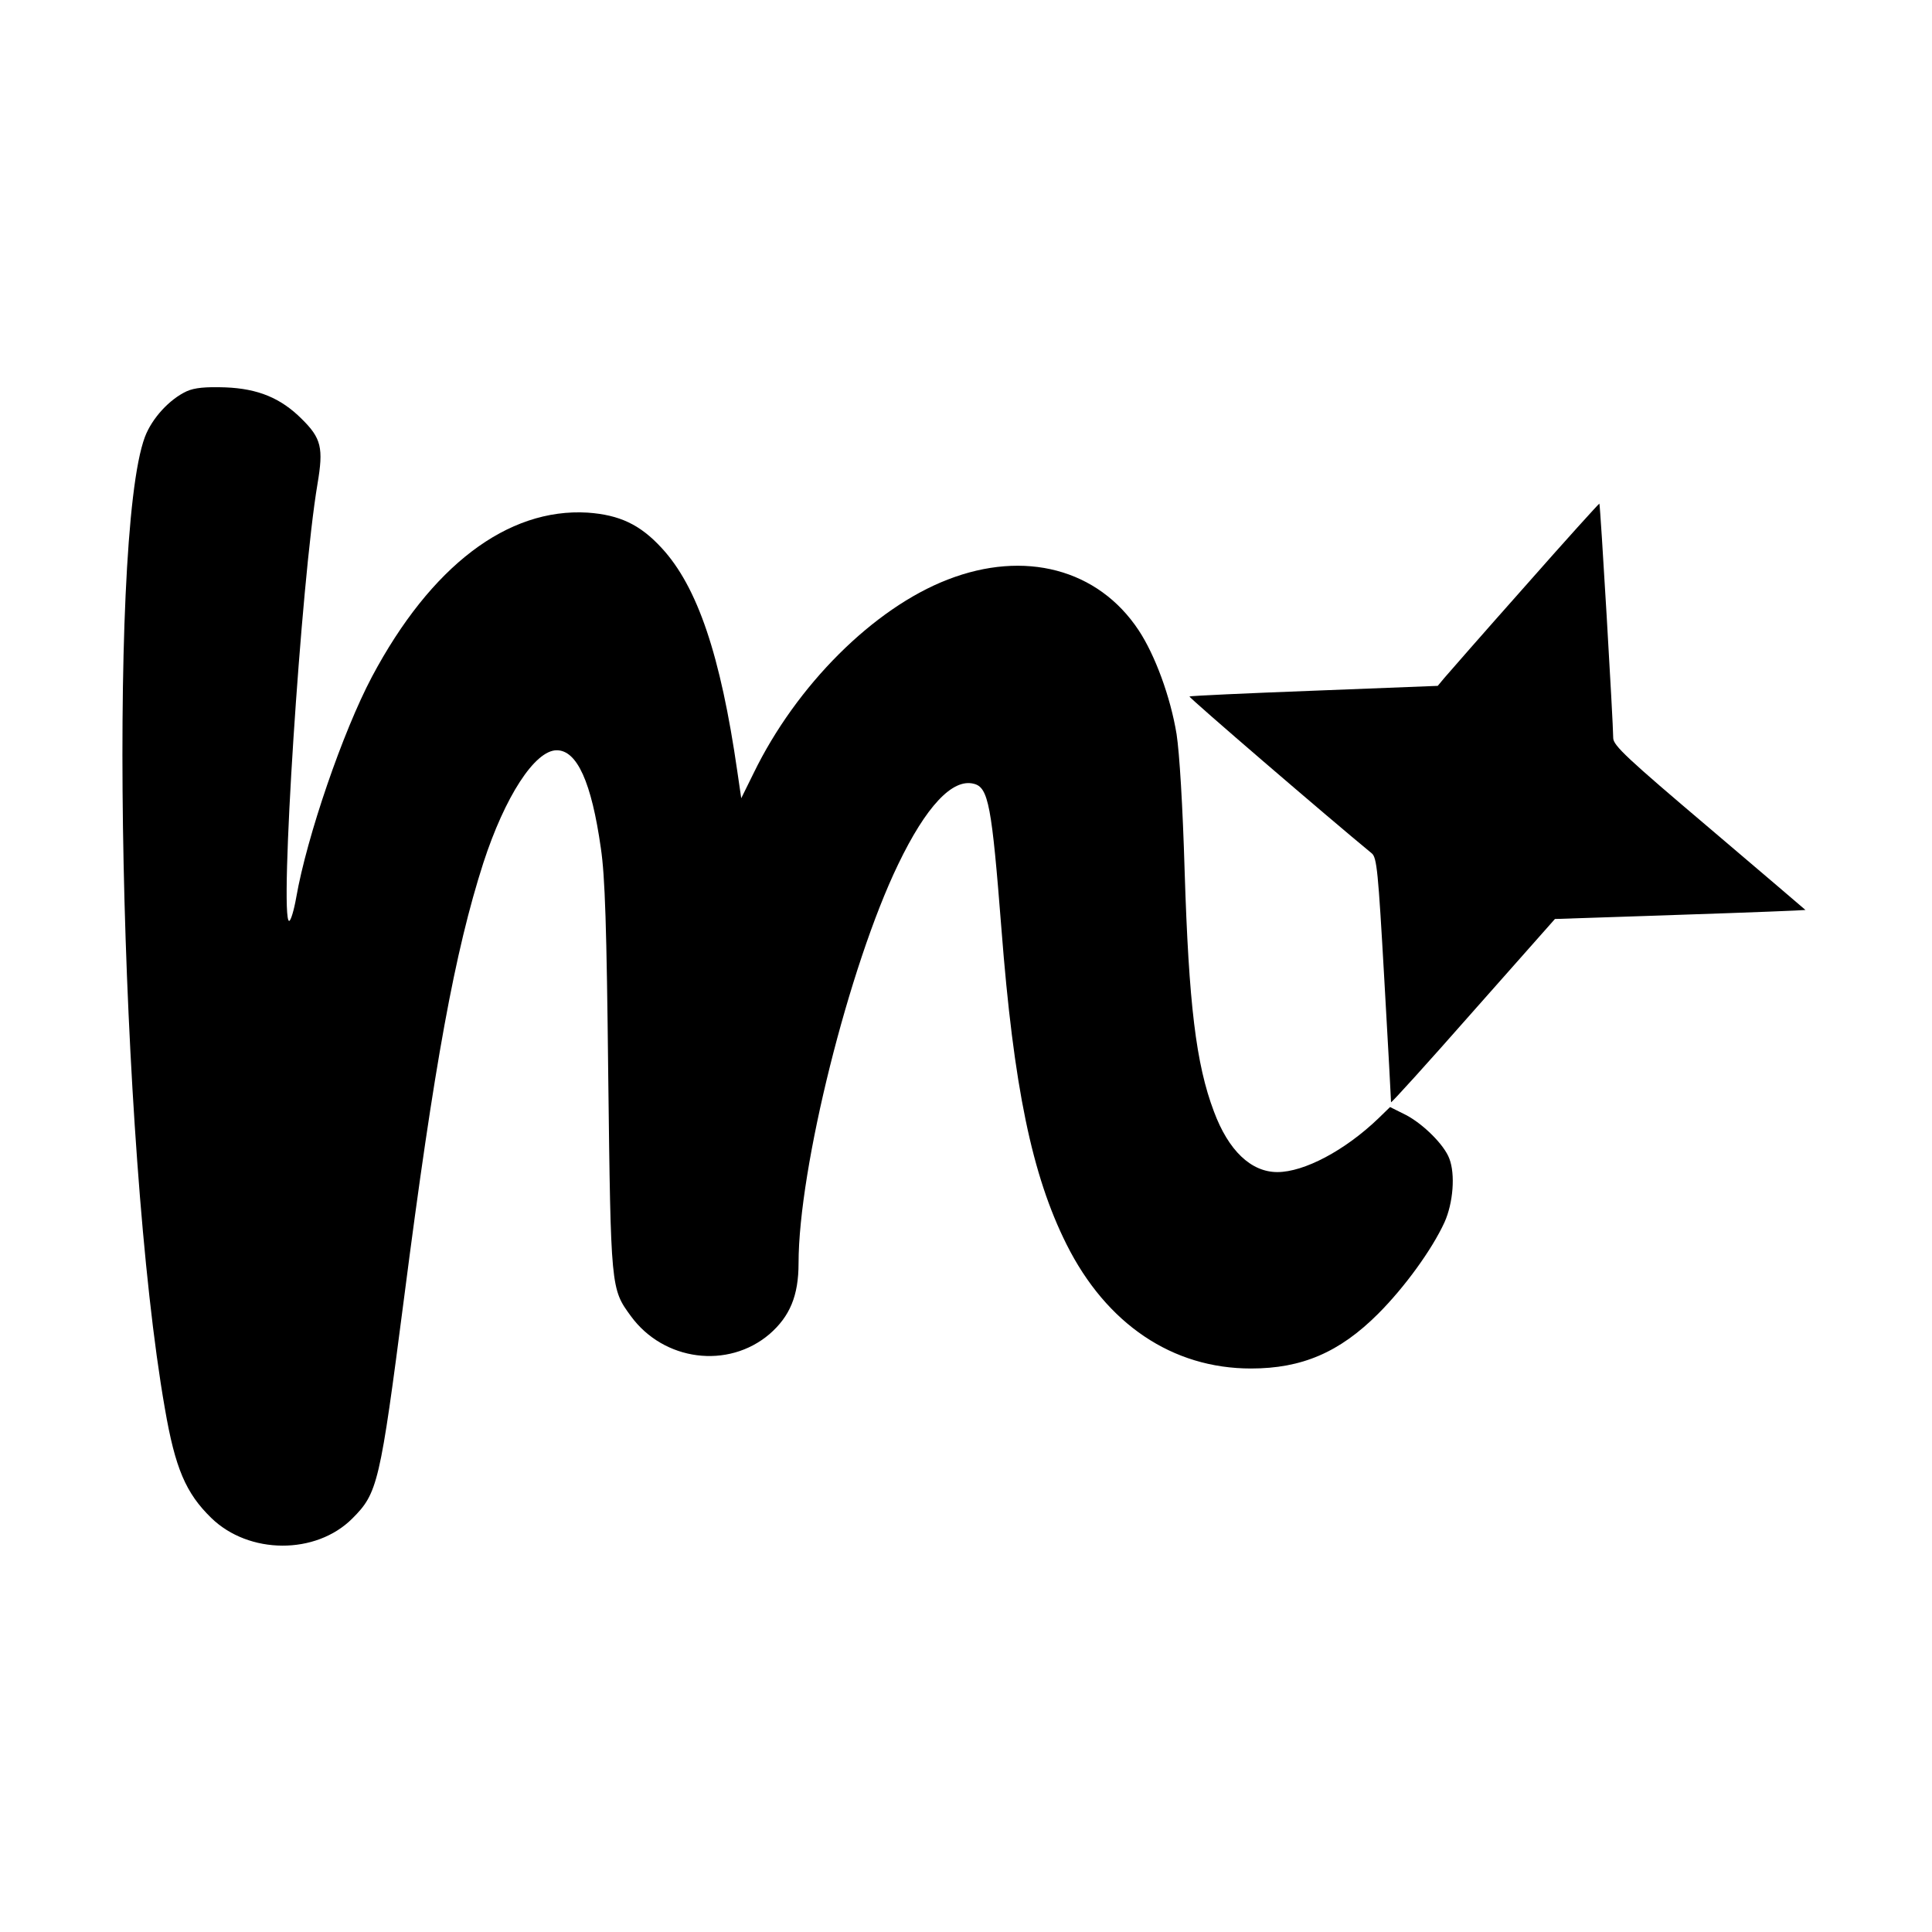
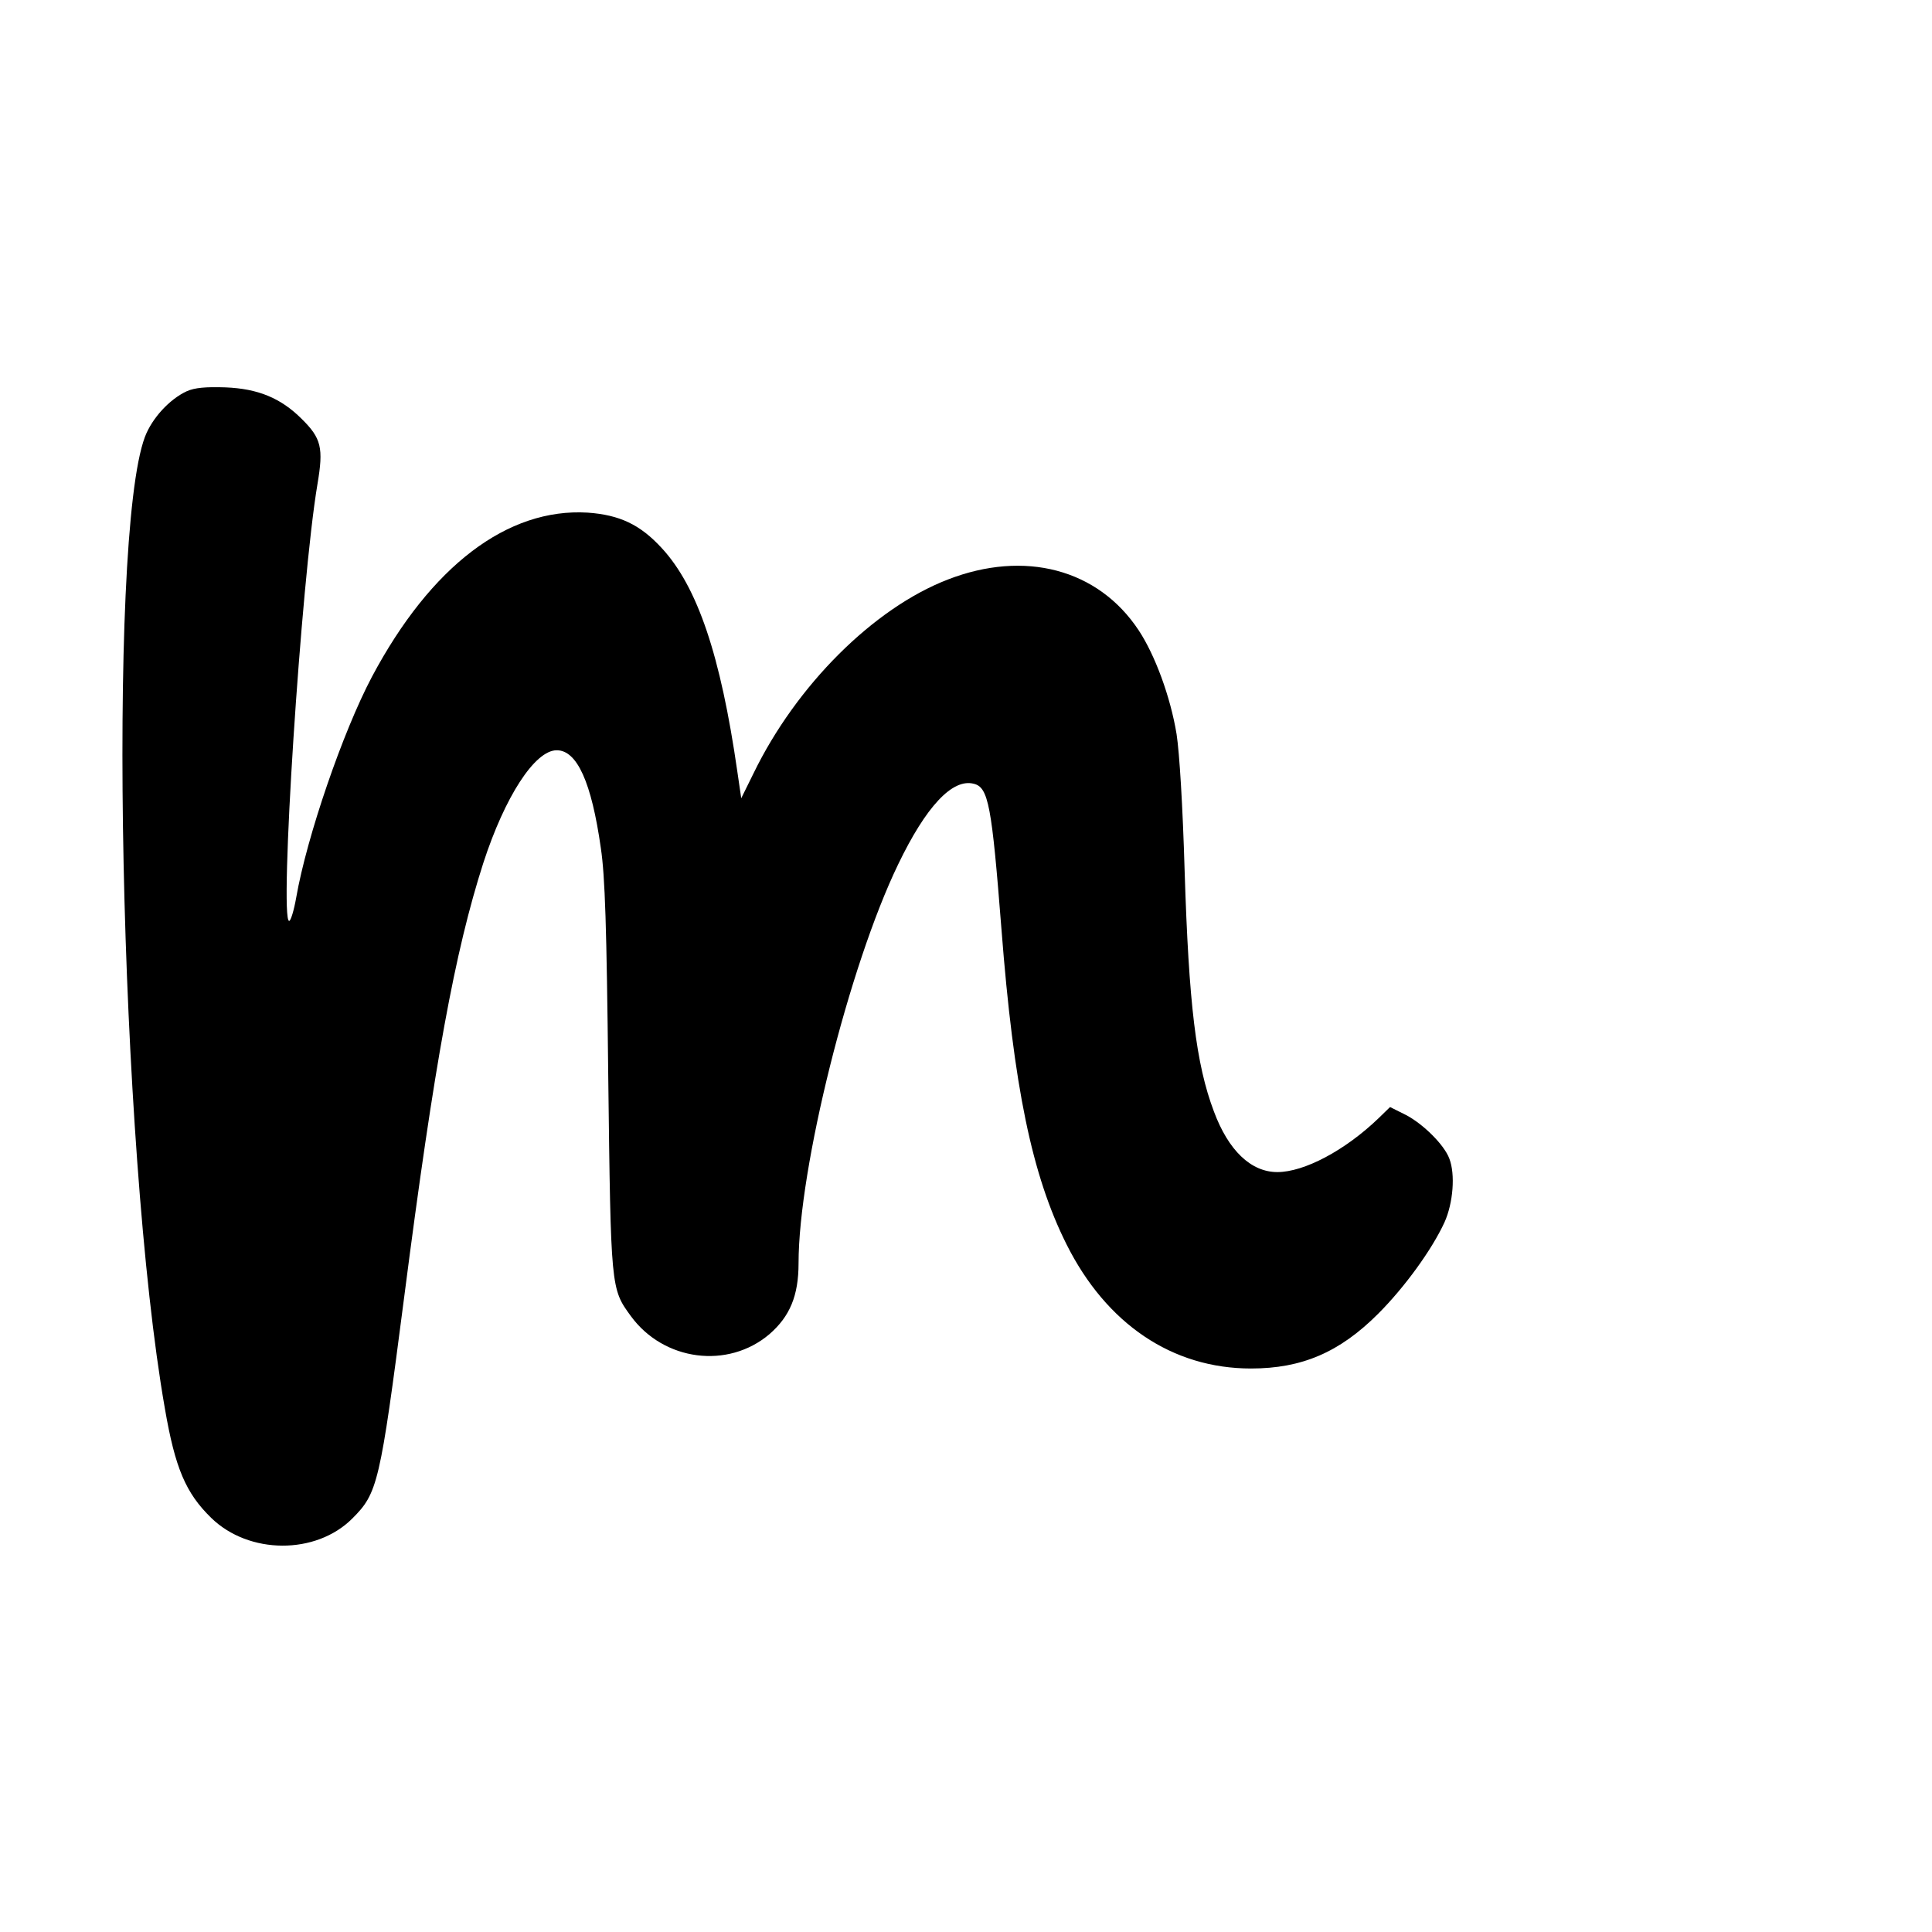
<svg xmlns="http://www.w3.org/2000/svg" version="1.0" width="600pt" height="600pt" viewBox="0 0 600 600" preserveAspectRatio="xMidYMid meet">
  <g transform="translate(0,600) scale(0.1,-0.1)" fill="#000000" stroke="none">
    <path d="M580 4785 c-54 -25 -108 -84 -130 -142 -118 -315 -79 -2213 62 -3017 32 -186 65 -263 144 -340 117 -114 325 -115 438 -2 79 79 86 107 161 686 94 730 158 1076 246 1350 67 206 160 350 228 350 63 0 108 -99 137 -304 13 -87 18 -242 23 -711 8 -658 8 -657 70 -742 102 -140 302 -166 431 -56 63 55 90 119 90 220 0 295 157 923 309 1238 87 181 169 268 235 251 46 -11 56 -68 86 -450 38 -492 95 -766 202 -980 124 -248 329 -386 573 -386 158 0 275 50 395 170 82 82 167 199 206 284 27 60 34 149 15 198 -16 43 -81 107 -134 135 l-50 25 -36 -35 c-104 -100 -231 -167 -314 -167 -82 0 -152 67 -197 188 -56 148 -78 334 -91 747 -6 204 -16 366 -25 425 -19 116 -67 246 -118 323 -126 190 -354 250 -593 157 -230 -89 -470 -328 -603 -602 l-38 -77 -12 82 c-52 362 -124 575 -235 695 -67 73 -131 103 -230 110 -249 15 -487 -166 -670 -510 -90 -170 -202 -496 -235 -685 -7 -40 -17 -73 -22 -73 -31 0 37 1055 88 1357 19 112 12 142 -49 202 -65 65 -136 94 -237 98 -62 2 -95 -1 -120 -12z" />
-     <path d="M4735 4178 c-127 -143 -239 -271 -250 -284 l-20 -24 -384 -15 c-211 -8 -385 -16 -387 -18 -3 -3 432 -377 566 -487 16 -13 20 -55 39 -390 12 -206 21 -379 21 -383 0 -4 114 122 254 281 l255 288 388 13 c213 7 389 14 390 15 0 0 -134 115 -298 254 -255 216 -299 257 -299 280 0 45 -40 725 -43 728 -1 1 -106 -115 -232 -258z" />
  </g>
</svg>